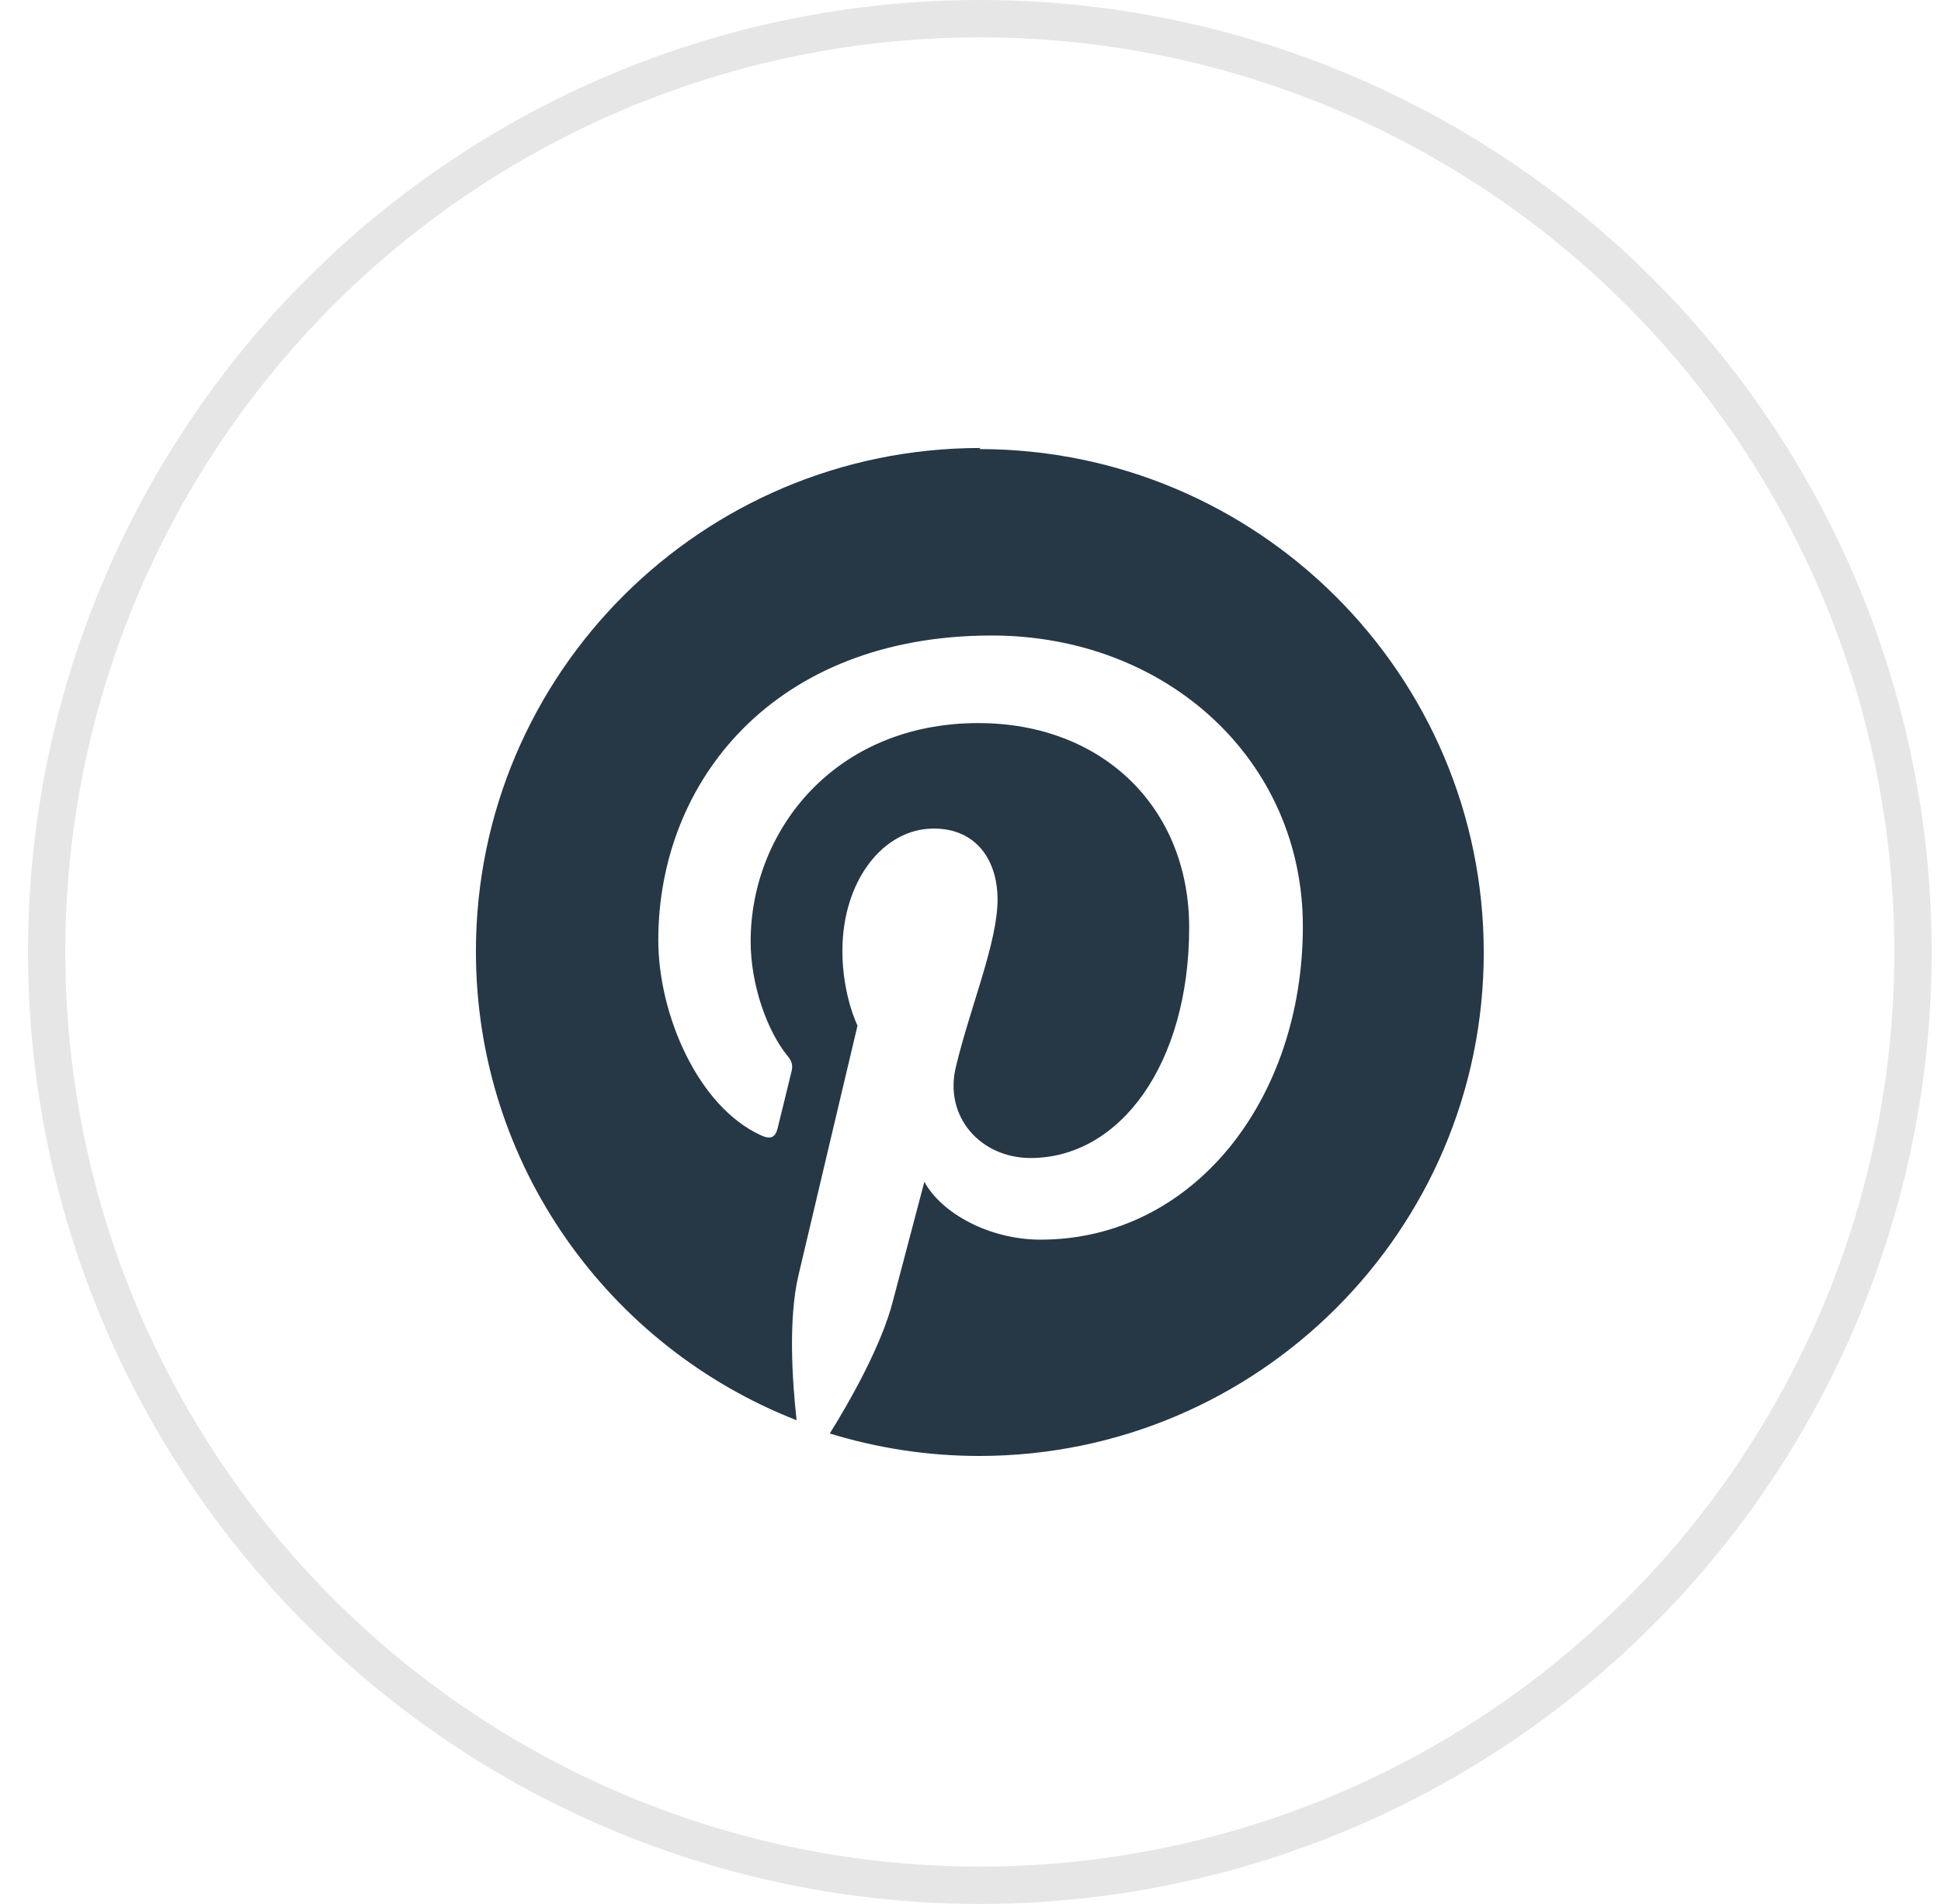
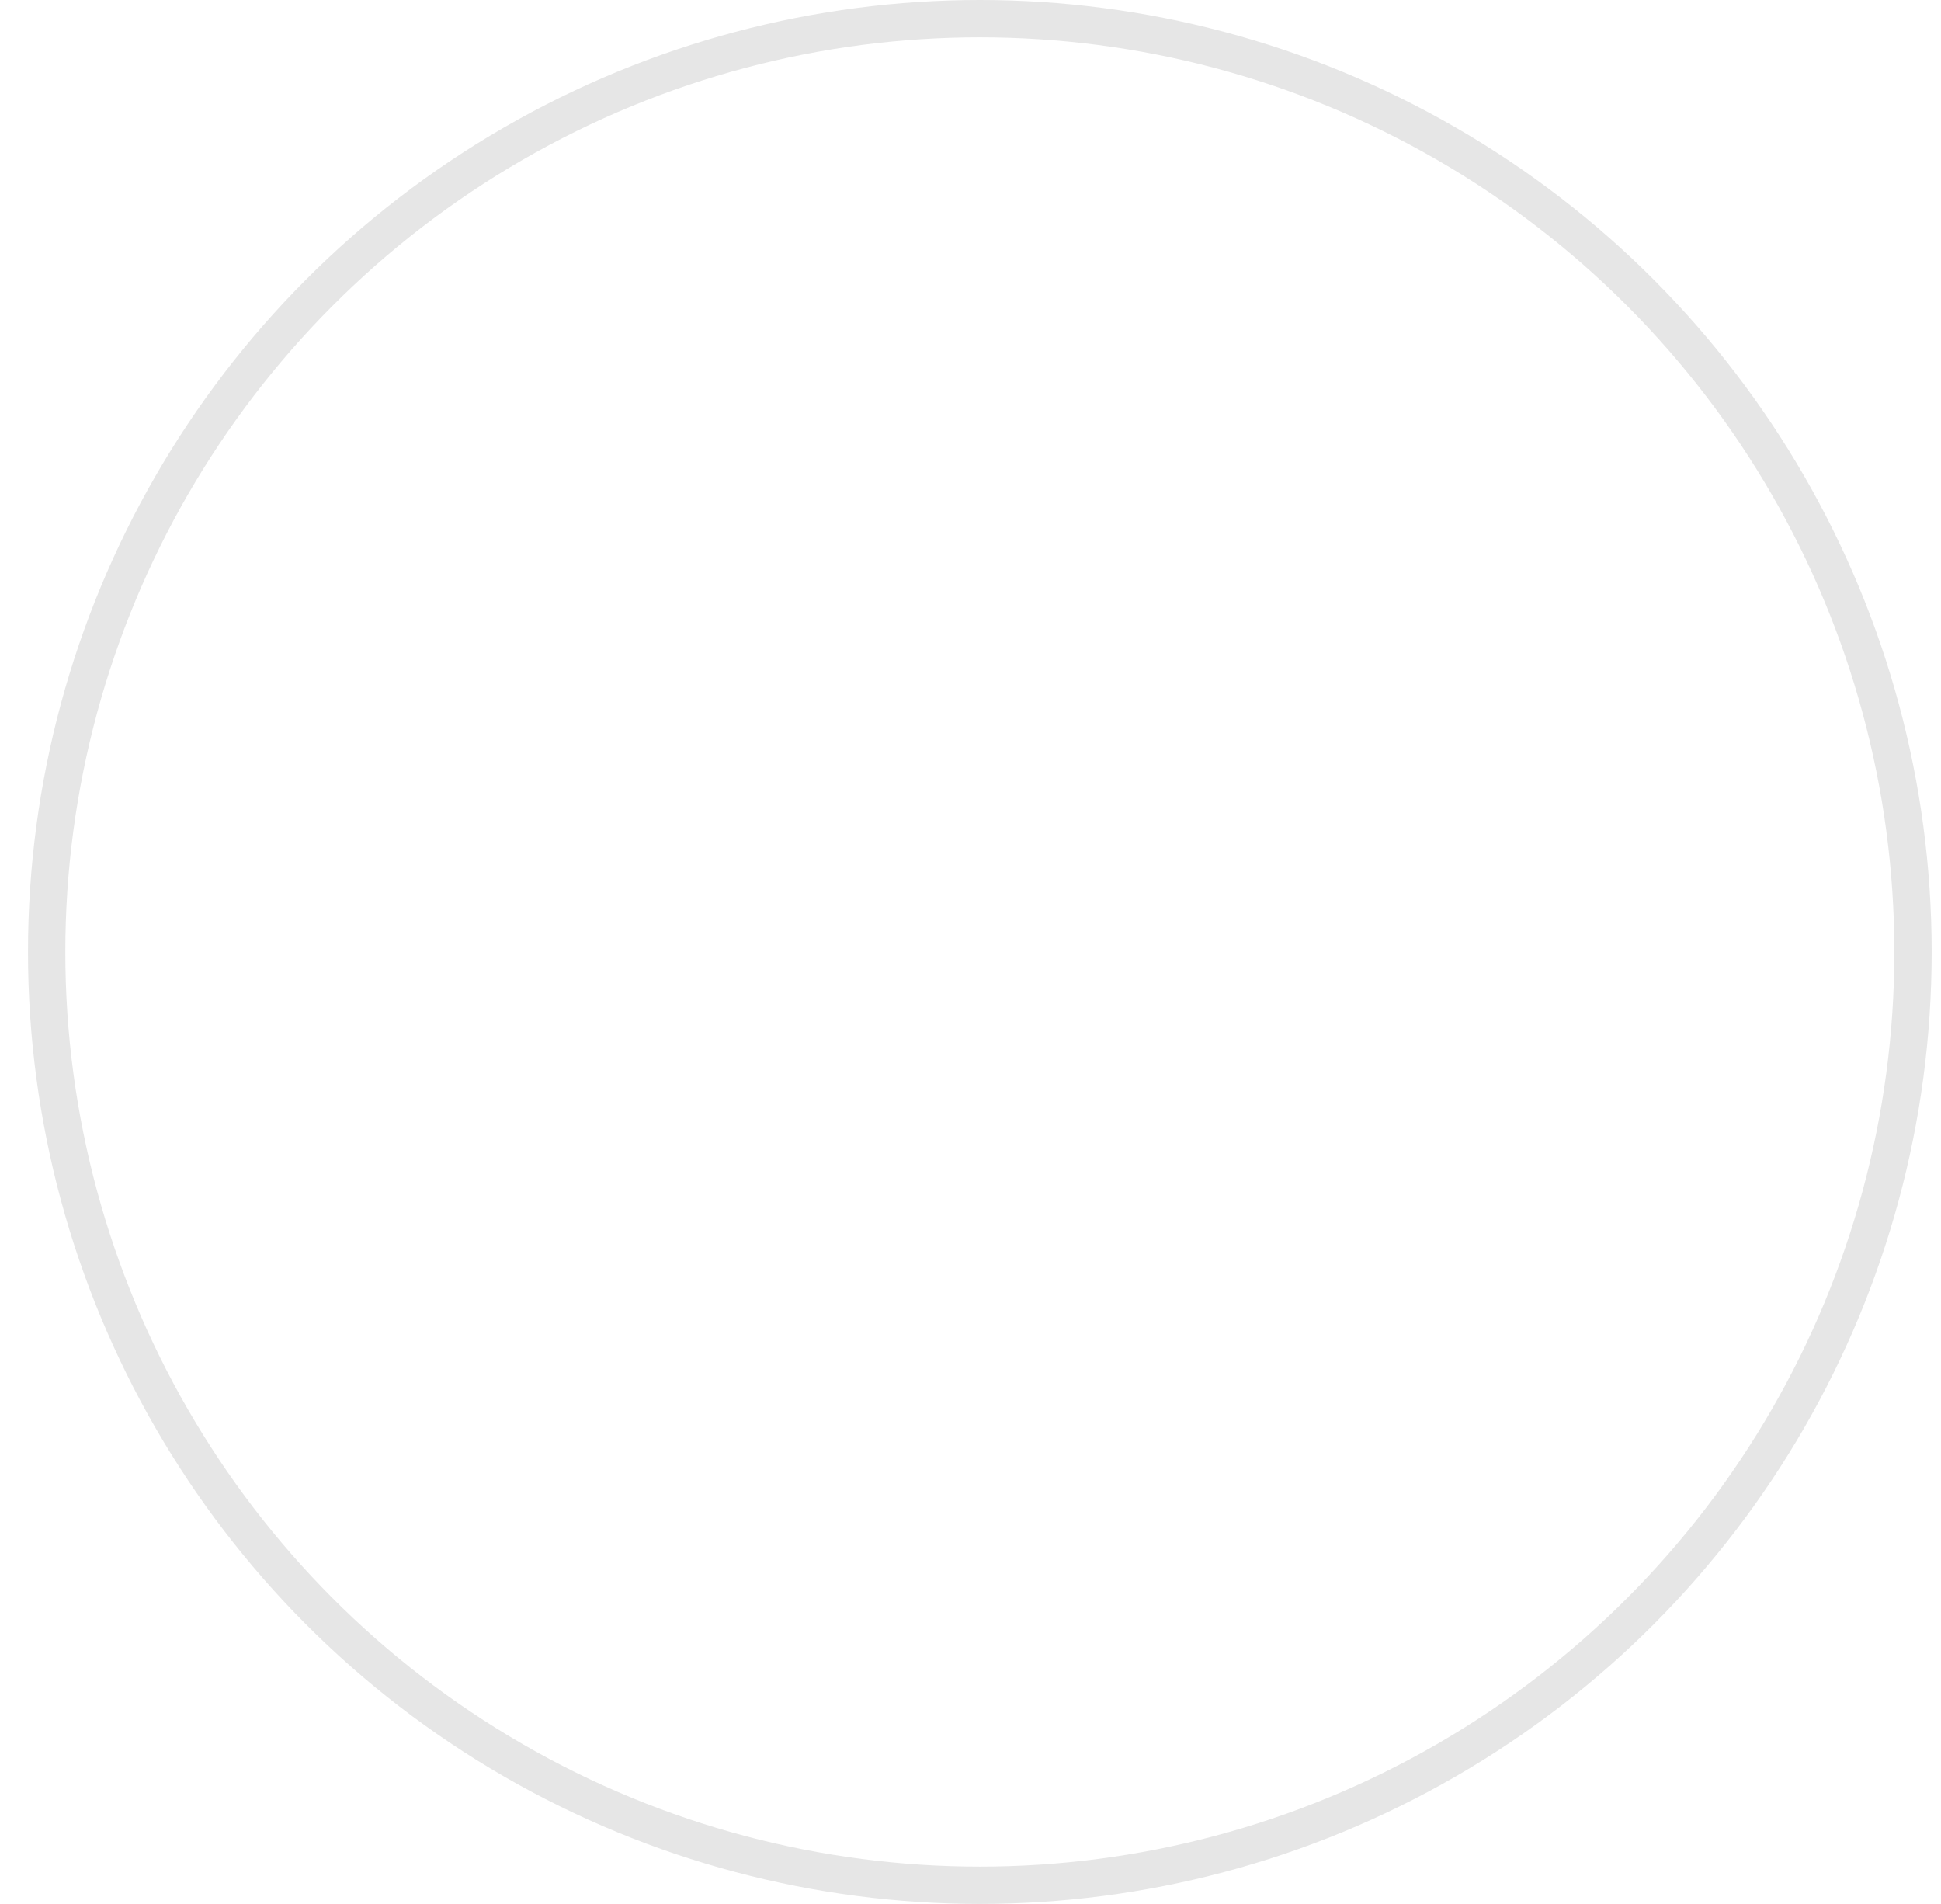
<svg xmlns="http://www.w3.org/2000/svg" width="52px" height="51px" viewBox="0 0 52 51" version="1.1">
  <title>Elements / Buttons / 50px / Spruce / Default + Icon Circle Copy 11</title>
  <desc>Created with Sketch.</desc>
  <g id="Symbols" stroke="none" stroke-width="1" fill="none" fill-rule="evenodd">
    <g id="Menu-/-Footer-Mobile-Light" transform="translate(-235, -1024)">
      <g id="Group" transform="translate(15, 1024.5)">
        <g id="Elements-/-Icons-/-Containers-/-50px-Outline" transform="translate(221.25, 0)">
          <circle id="Oval-Copy-3" stroke="#E6E6E6" stroke-width="1" cx="25" cy="25" r="25" />
          <g id="Elements-/-Icons-/-Basic-/-Pinterest" transform="translate(11.5, 11.5)" fill="#263746" fill-rule="evenodd">
-             <path d="M13.52,0 C6.053,0 4.50528503e-13,6.038 4.50528503e-13,13.485 C4.50528503e-13,19.199 3.562,24.079 8.591,26.043 C8.473,24.975 8.367,23.339 8.638,22.174 C8.885,21.12 10.223,15.472 10.223,15.472 C10.223,15.472 9.818,14.662 9.818,13.469 C9.818,11.598 10.909,10.194 12.263,10.194 C13.418,10.194 13.975,11.059 13.975,12.093 C13.975,13.25 13.239,14.98 12.857,16.584 C12.535,17.926 13.533,19.019 14.858,19.019 C17.258,19.019 19.108,16.494 19.108,12.846 C19.108,9.628 16.781,7.369 13.46,7.369 C9.614,7.369 7.36,10.251 7.36,13.218 C7.36,14.38 7.804,15.629 8.362,16.301 C8.474,16.436 8.489,16.554 8.458,16.689 C8.357,17.111 8.128,18.038 8.082,18.223 C8.022,18.476 7.888,18.528 7.629,18.408 C5.943,17.632 4.886,15.171 4.886,13.182 C4.886,8.934 7.985,5.023 13.817,5.023 C18.507,5.023 22.154,8.361 22.154,12.812 C22.154,17.463 19.214,21.206 15.125,21.206 C13.755,21.206 12.47,20.499 12.014,19.655 L11.169,22.859 C10.866,24.035 10.037,25.505 9.48,26.398 C10.747,26.786 12.081,27 13.484,27 C20.935,27 27,20.964 27,13.515 C27,6.064 20.935,0.029 13.484,0.029 L13.52,0 Z" id="Shape" />
-           </g>
+             </g>
        </g>
      </g>
    </g>
  </g>
</svg>